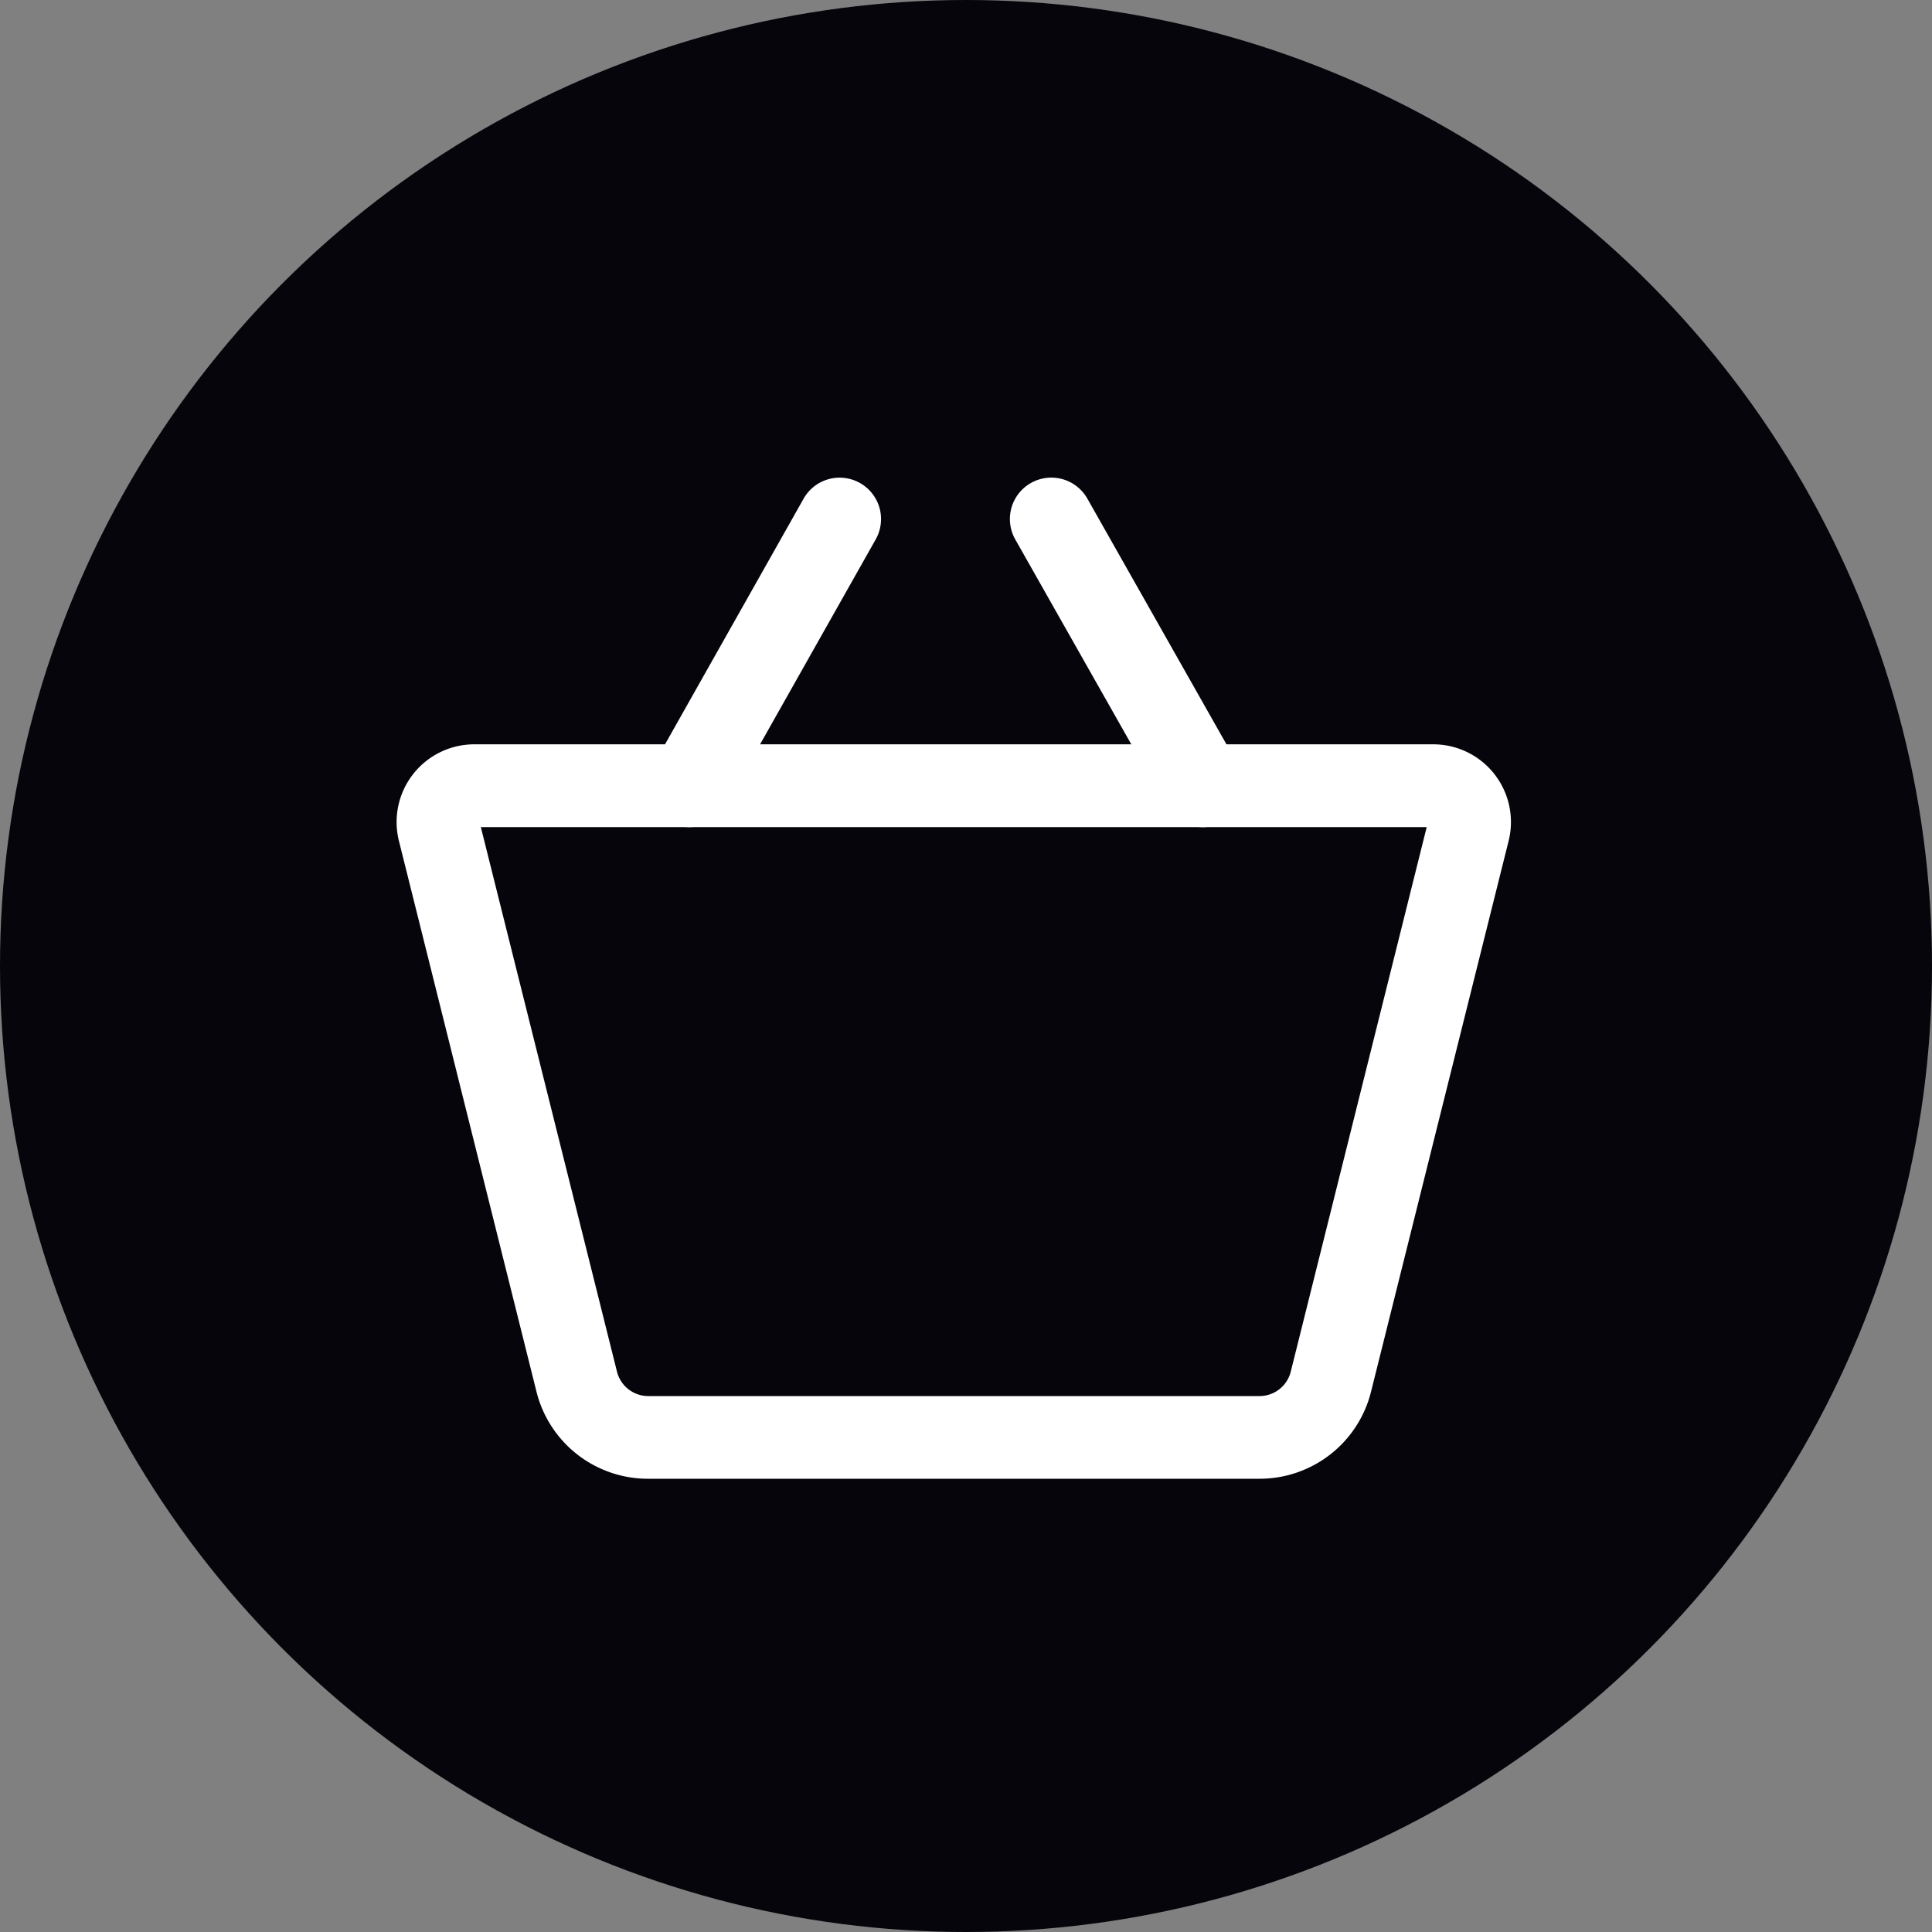
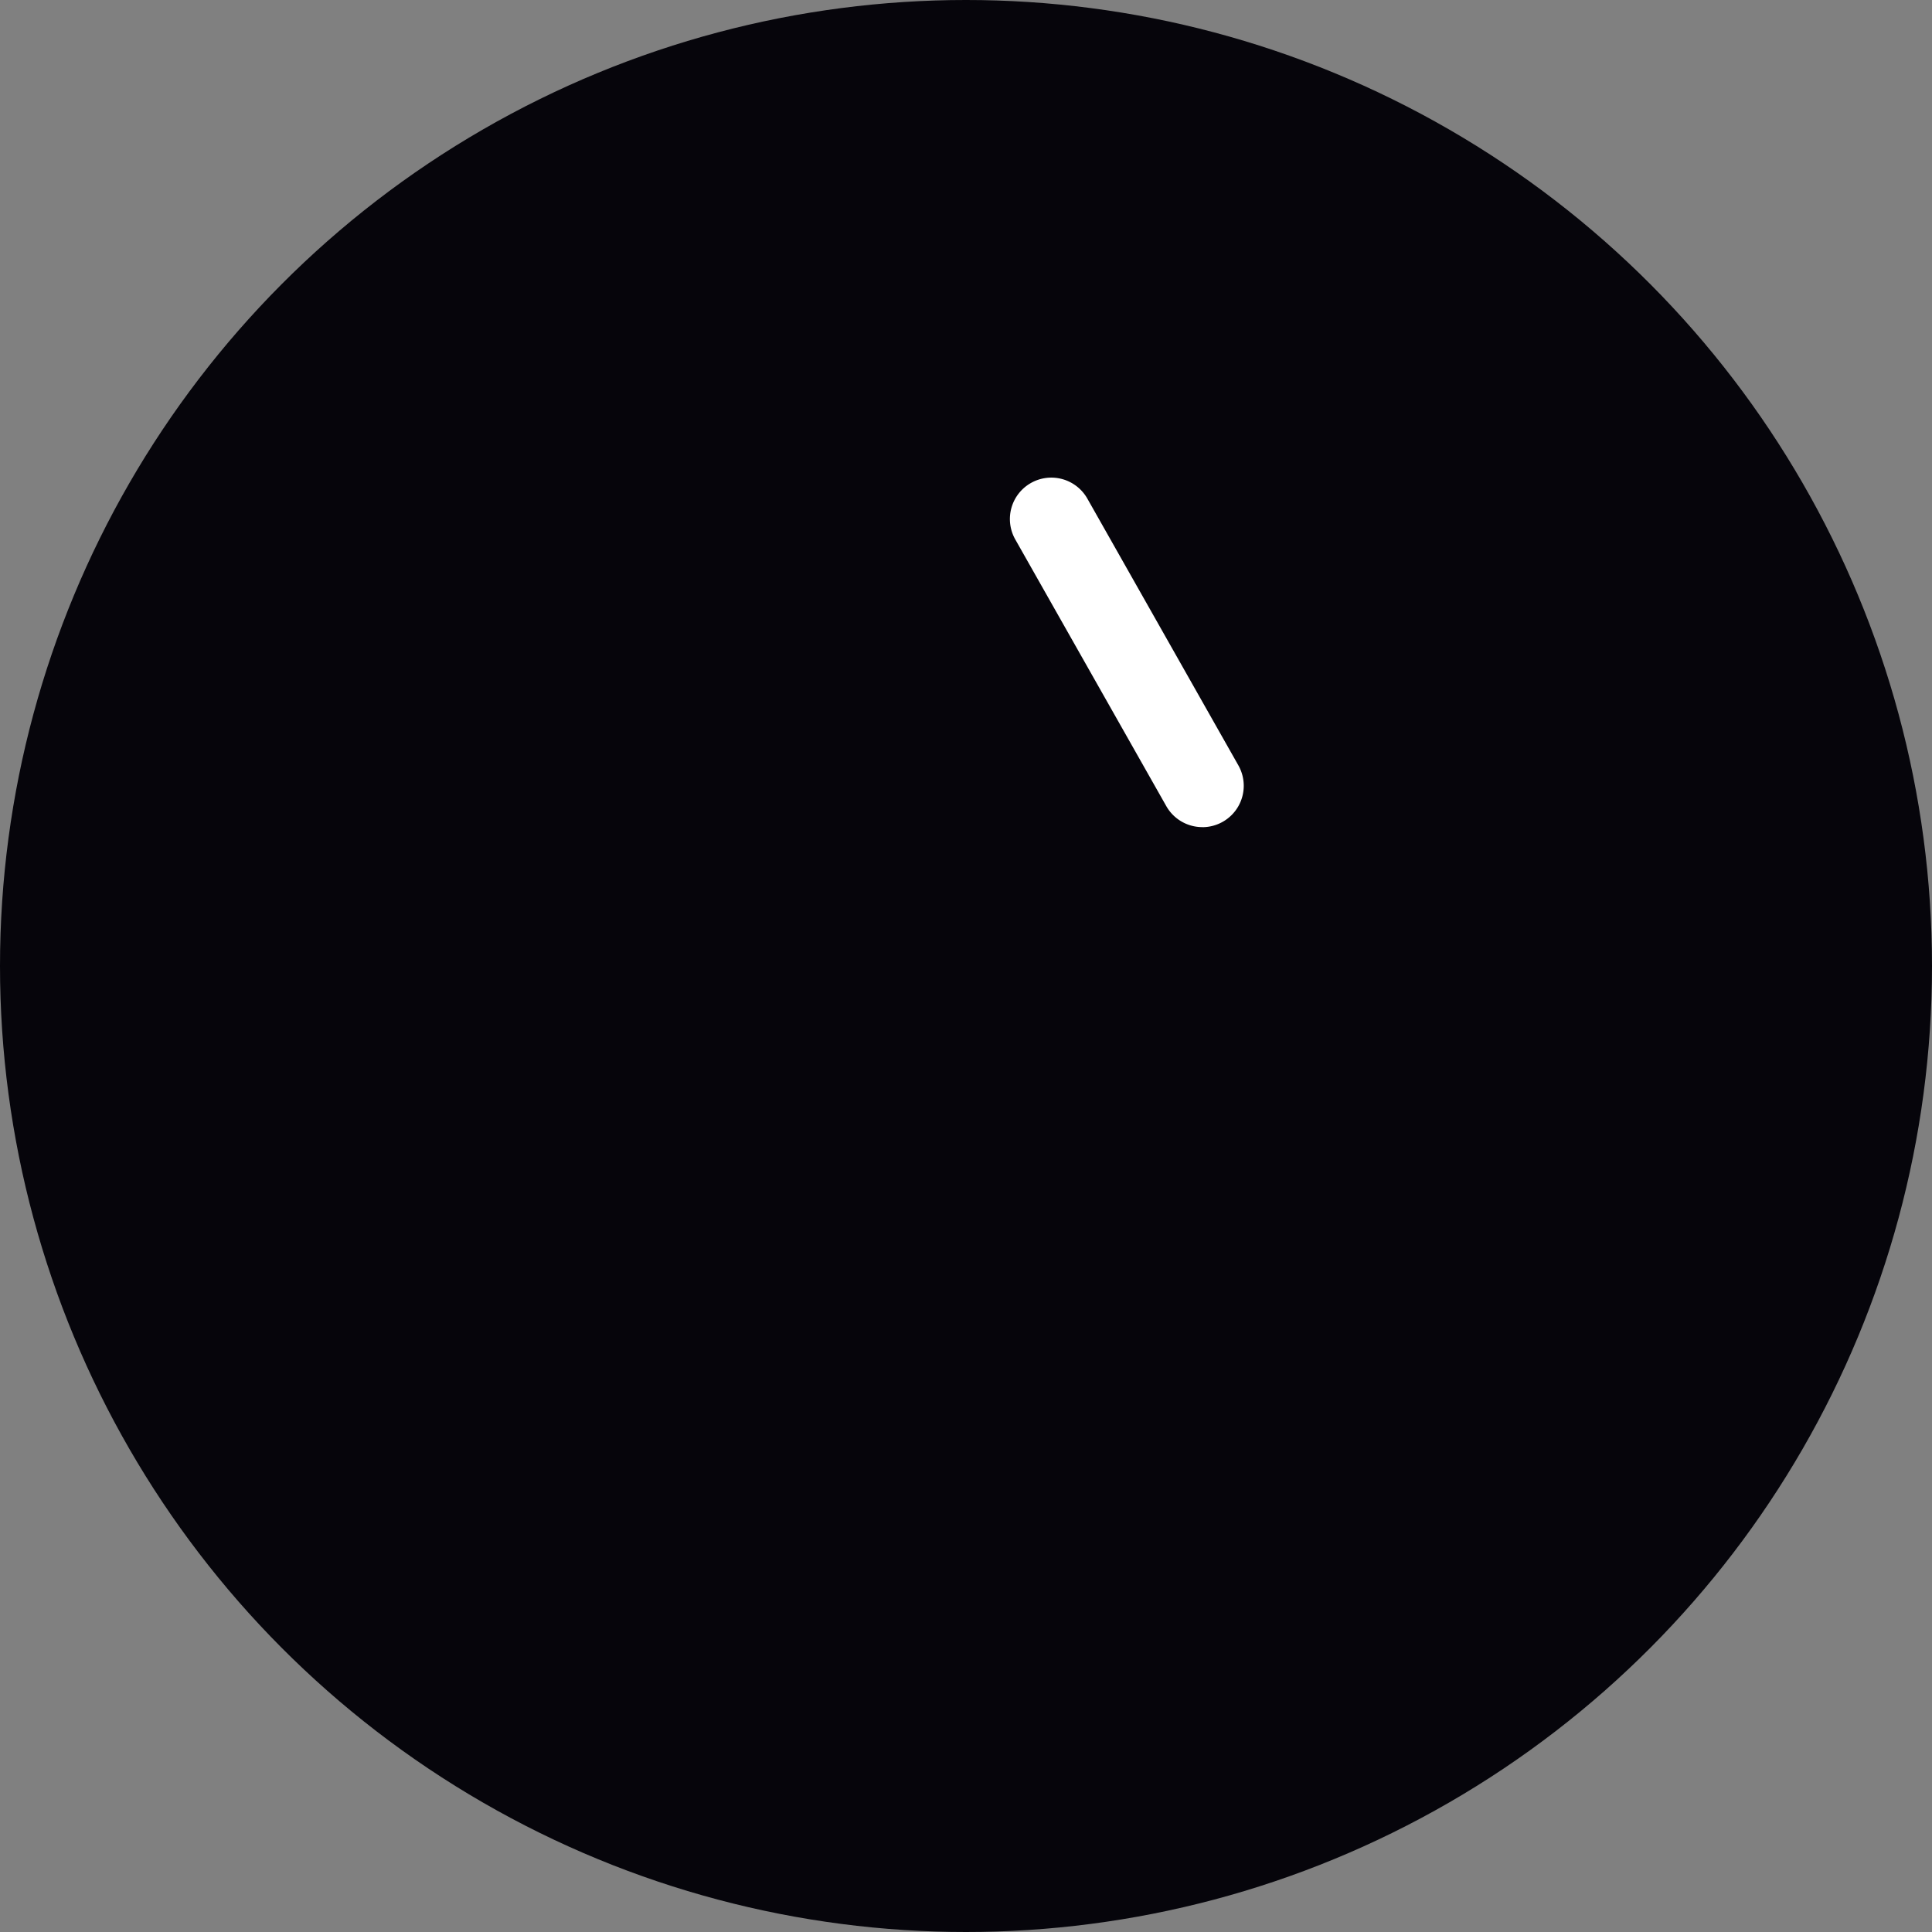
<svg xmlns="http://www.w3.org/2000/svg" width="35" height="35" viewBox="0 0 35 35">
  <rect x="0" y="0" width="35" height="35" fill="#808080" stroke="none" />
  <g id="Panier" transform="translate(-216 -63)">
    <circle id="Ellipse_6" data-name="Ellipse 6" cx="17.5" cy="17.5" r="17.5" transform="translate(216 63)" fill="#06050b" />
-     <path id="Tracé_132" data-name="Tracé 132" d="M16.94,20.845H5.867A2.081,2.081,0,0,1,3.841,19.26l-2.49-9.97A1.408,1.408,0,0,1,2.717,7.54h17.37a1.408,1.408,0,0,1,1.367,1.75l-2.491,9.972A2.08,2.08,0,0,1,16.94,20.845ZM2.835,9.04,5.3,18.9a.584.584,0,0,0,.568.447H16.94a.583.583,0,0,0,.568-.445L19.97,9.04Z" transform="translate(221.876 68.944)" fill="#fff" />
-     <path id="Ligne_116" data-name="Ligne 116" d="M0,5.581a.747.747,0,0,1-.368-.1A.75.75,0,0,1-.653,4.463L2.073-.369A.75.75,0,0,1,3.094-.653.75.75,0,0,1,3.379.369L.653,5.2A.75.75,0,0,1,0,5.581Z" transform="translate(228.485 72.403)" fill="#fff" />
    <path id="Ligne_117" data-name="Ligne 117" d="M2.736,5.581A.75.75,0,0,1,2.082,5.2L-.653.37A.75.75,0,0,1-.37-.653.75.75,0,0,1,.653-.369L3.388,4.462a.75.75,0,0,1-.652,1.12Z" transform="translate(235.046 72.403)" fill="#fff" />
  </g>
</svg>